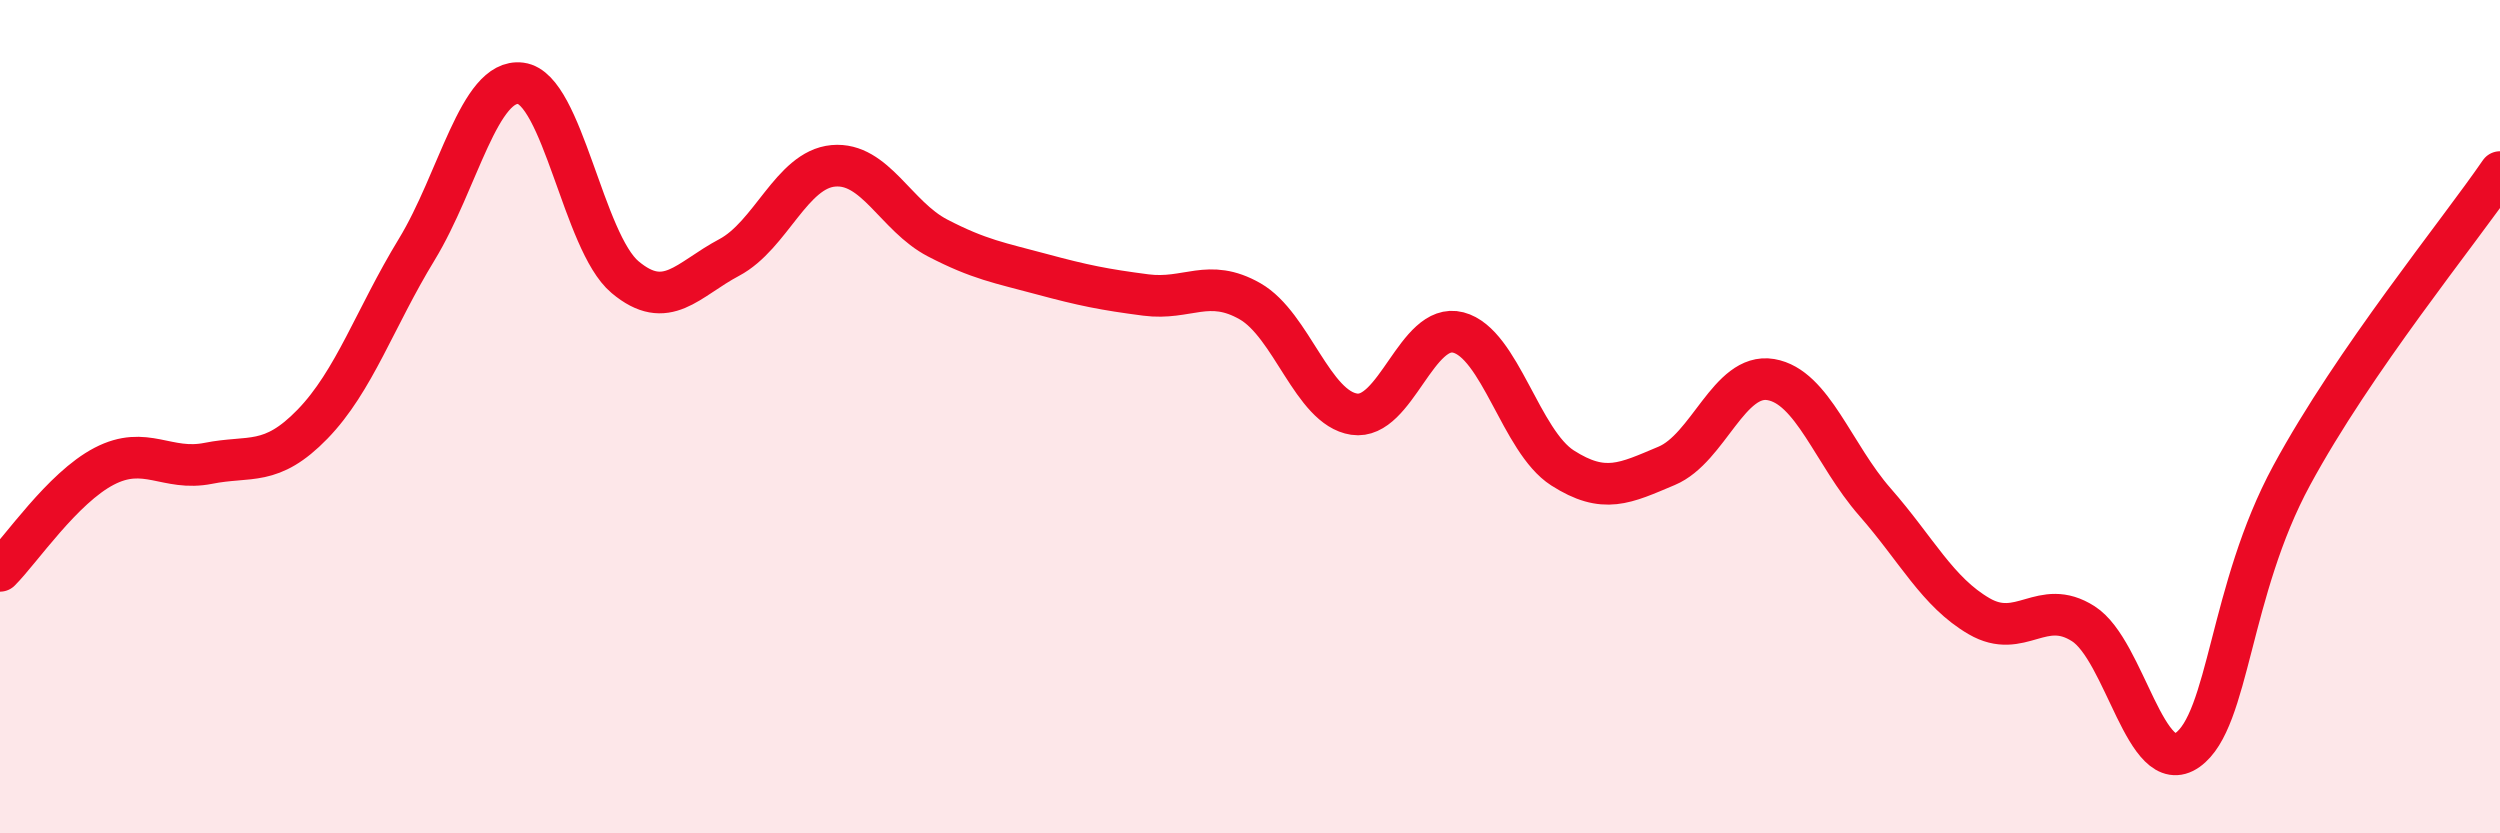
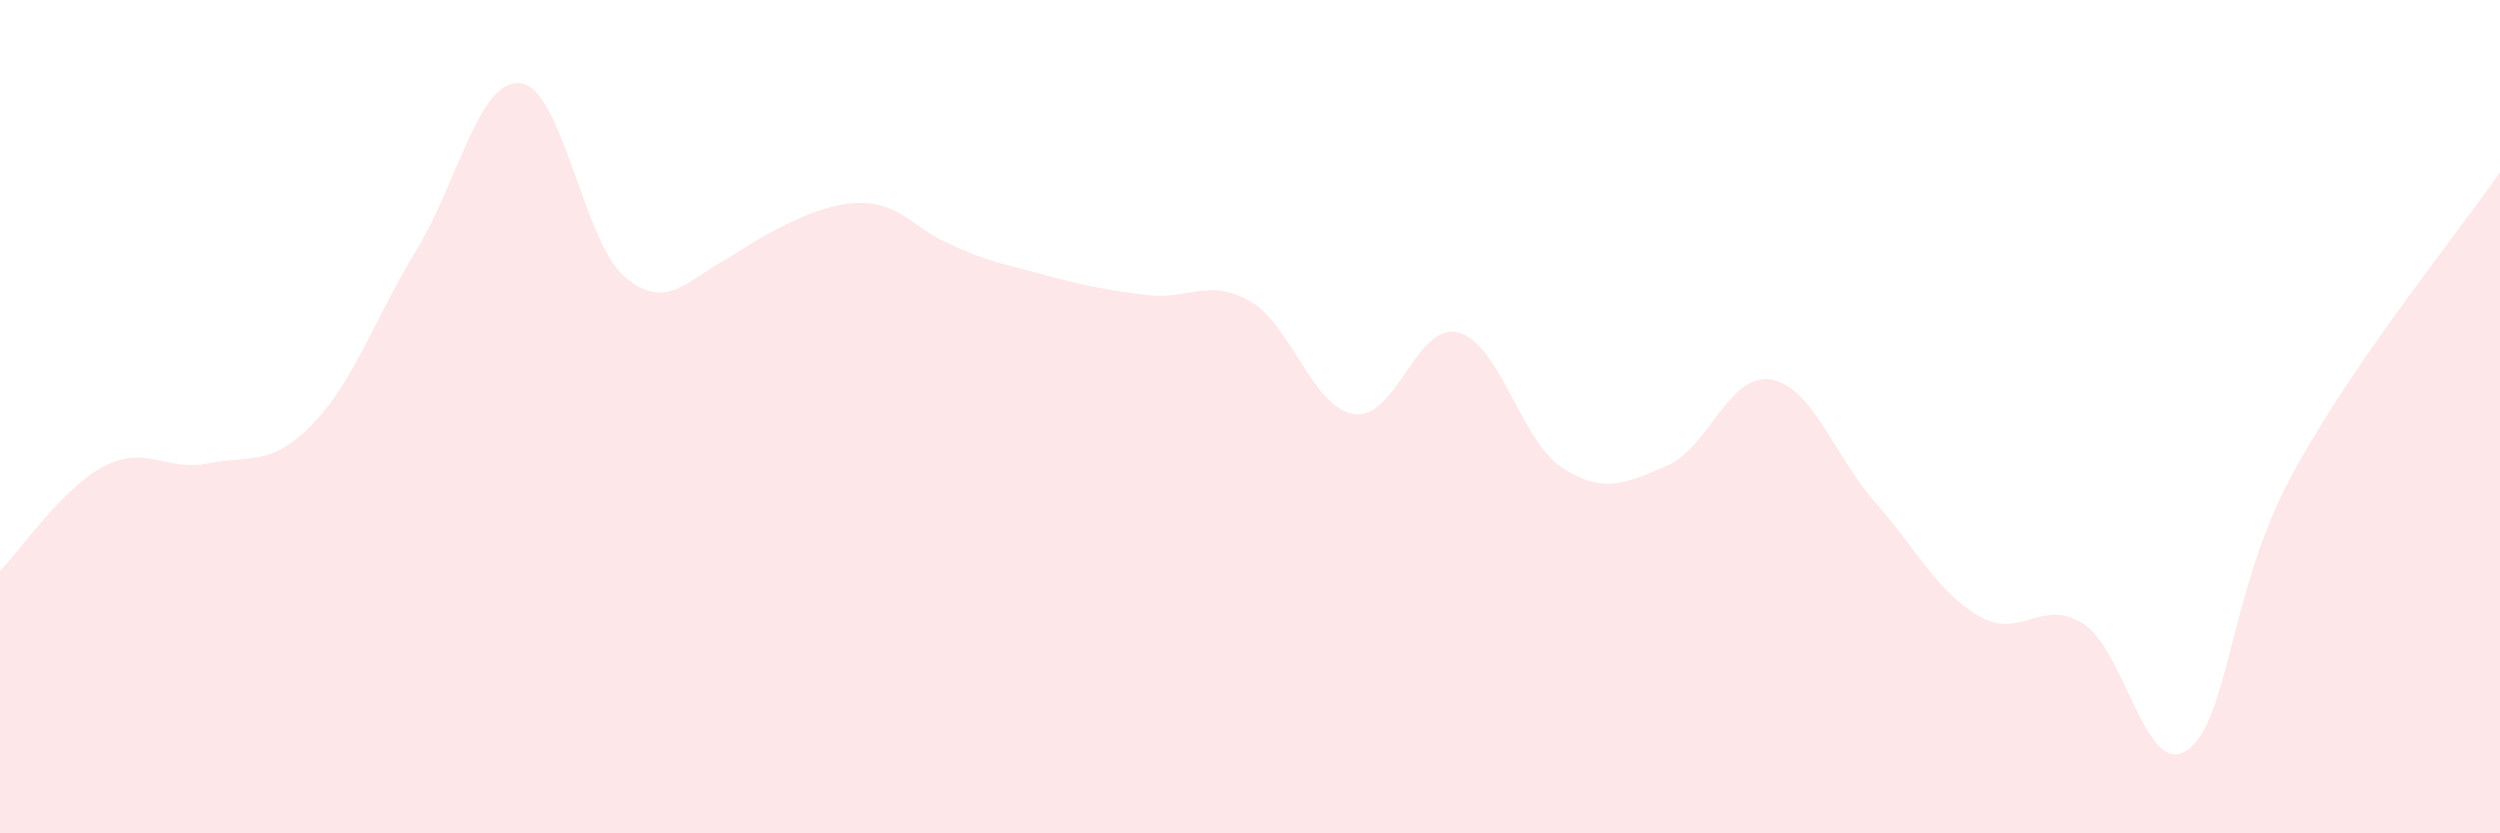
<svg xmlns="http://www.w3.org/2000/svg" width="60" height="20" viewBox="0 0 60 20">
-   <path d="M 0,13.7 C 0.5,13.2 1.5,11.71 2.5,11.19 C 3.5,10.67 4,11.32 5,11.12 C 6,10.92 6.5,11.21 7.5,10.18 C 8.5,9.15 9,7.63 10,5.99 C 11,4.35 11.5,1.87 12.5,2 C 13.5,2.13 14,5.81 15,6.65 C 16,7.49 16.5,6.71 17.5,6.18 C 18.5,5.65 19,4.07 20,3.98 C 21,3.89 21.5,5.19 22.5,5.71 C 23.5,6.23 24,6.31 25,6.58 C 26,6.85 26.5,6.95 27.5,7.08 C 28.5,7.21 29,6.66 30,7.23 C 31,7.8 31.5,9.79 32.5,9.94 C 33.5,10.09 34,7.72 35,7.98 C 36,8.24 36.5,10.59 37.5,11.23 C 38.5,11.87 39,11.6 40,11.18 C 41,10.76 41.5,8.94 42.5,9.11 C 43.5,9.28 44,10.91 45,12.05 C 46,13.19 46.5,14.21 47.5,14.79 C 48.5,15.37 49,14.33 50,14.97 C 51,15.61 51.5,18.71 52.5,18 C 53.5,17.29 53.5,14.18 55,11.41 C 56.5,8.64 59,5.59 60,4.13L60 20L0 20Z" fill="#EB0A25" opacity="0.1" stroke-linecap="round" stroke-linejoin="round" />
-   <path d="M 0,13.7 C 0.5,13.2 1.5,11.71 2.5,11.19 C 3.5,10.67 4,11.32 5,11.12 C 6,10.92 6.5,11.21 7.5,10.18 C 8.5,9.15 9,7.63 10,5.99 C 11,4.35 11.5,1.87 12.5,2 C 13.5,2.13 14,5.81 15,6.65 C 16,7.49 16.5,6.71 17.5,6.18 C 18.5,5.65 19,4.07 20,3.98 C 21,3.89 21.5,5.19 22.5,5.71 C 23.5,6.23 24,6.31 25,6.58 C 26,6.85 26.5,6.95 27.5,7.08 C 28.5,7.21 29,6.66 30,7.23 C 31,7.8 31.5,9.79 32.5,9.94 C 33.5,10.09 34,7.72 35,7.98 C 36,8.24 36.5,10.59 37.5,11.23 C 38.5,11.87 39,11.6 40,11.18 C 41,10.76 41.5,8.94 42.5,9.11 C 43.5,9.28 44,10.91 45,12.05 C 46,13.19 46.5,14.21 47.5,14.79 C 48.5,15.37 49,14.33 50,14.97 C 51,15.61 51.5,18.71 52.5,18 C 53.5,17.29 53.5,14.18 55,11.41 C 56.5,8.64 59,5.59 60,4.13" stroke="#EB0A25" stroke-width="1" fill="none" stroke-linecap="round" stroke-linejoin="round" />
+   <path d="M 0,13.7 C 0.5,13.2 1.5,11.71 2.5,11.19 C 3.5,10.67 4,11.32 5,11.12 C 6,10.92 6.5,11.21 7.5,10.18 C 8.5,9.15 9,7.63 10,5.99 C 11,4.35 11.5,1.87 12.5,2 C 13.5,2.13 14,5.81 15,6.65 C 16,7.49 16.5,6.71 17.5,6.18 C 21,3.89 21.5,5.19 22.5,5.71 C 23.5,6.23 24,6.31 25,6.58 C 26,6.85 26.5,6.95 27.5,7.08 C 28.5,7.21 29,6.66 30,7.23 C 31,7.8 31.5,9.79 32.5,9.94 C 33.5,10.09 34,7.72 35,7.98 C 36,8.24 36.5,10.59 37.5,11.23 C 38.5,11.87 39,11.6 40,11.18 C 41,10.76 41.5,8.94 42.5,9.11 C 43.5,9.28 44,10.91 45,12.05 C 46,13.19 46.5,14.21 47.5,14.79 C 48.5,15.37 49,14.33 50,14.97 C 51,15.61 51.5,18.71 52.5,18 C 53.5,17.29 53.5,14.18 55,11.41 C 56.5,8.64 59,5.59 60,4.13L60 20L0 20Z" fill="#EB0A25" opacity="0.1" stroke-linecap="round" stroke-linejoin="round" />
</svg>